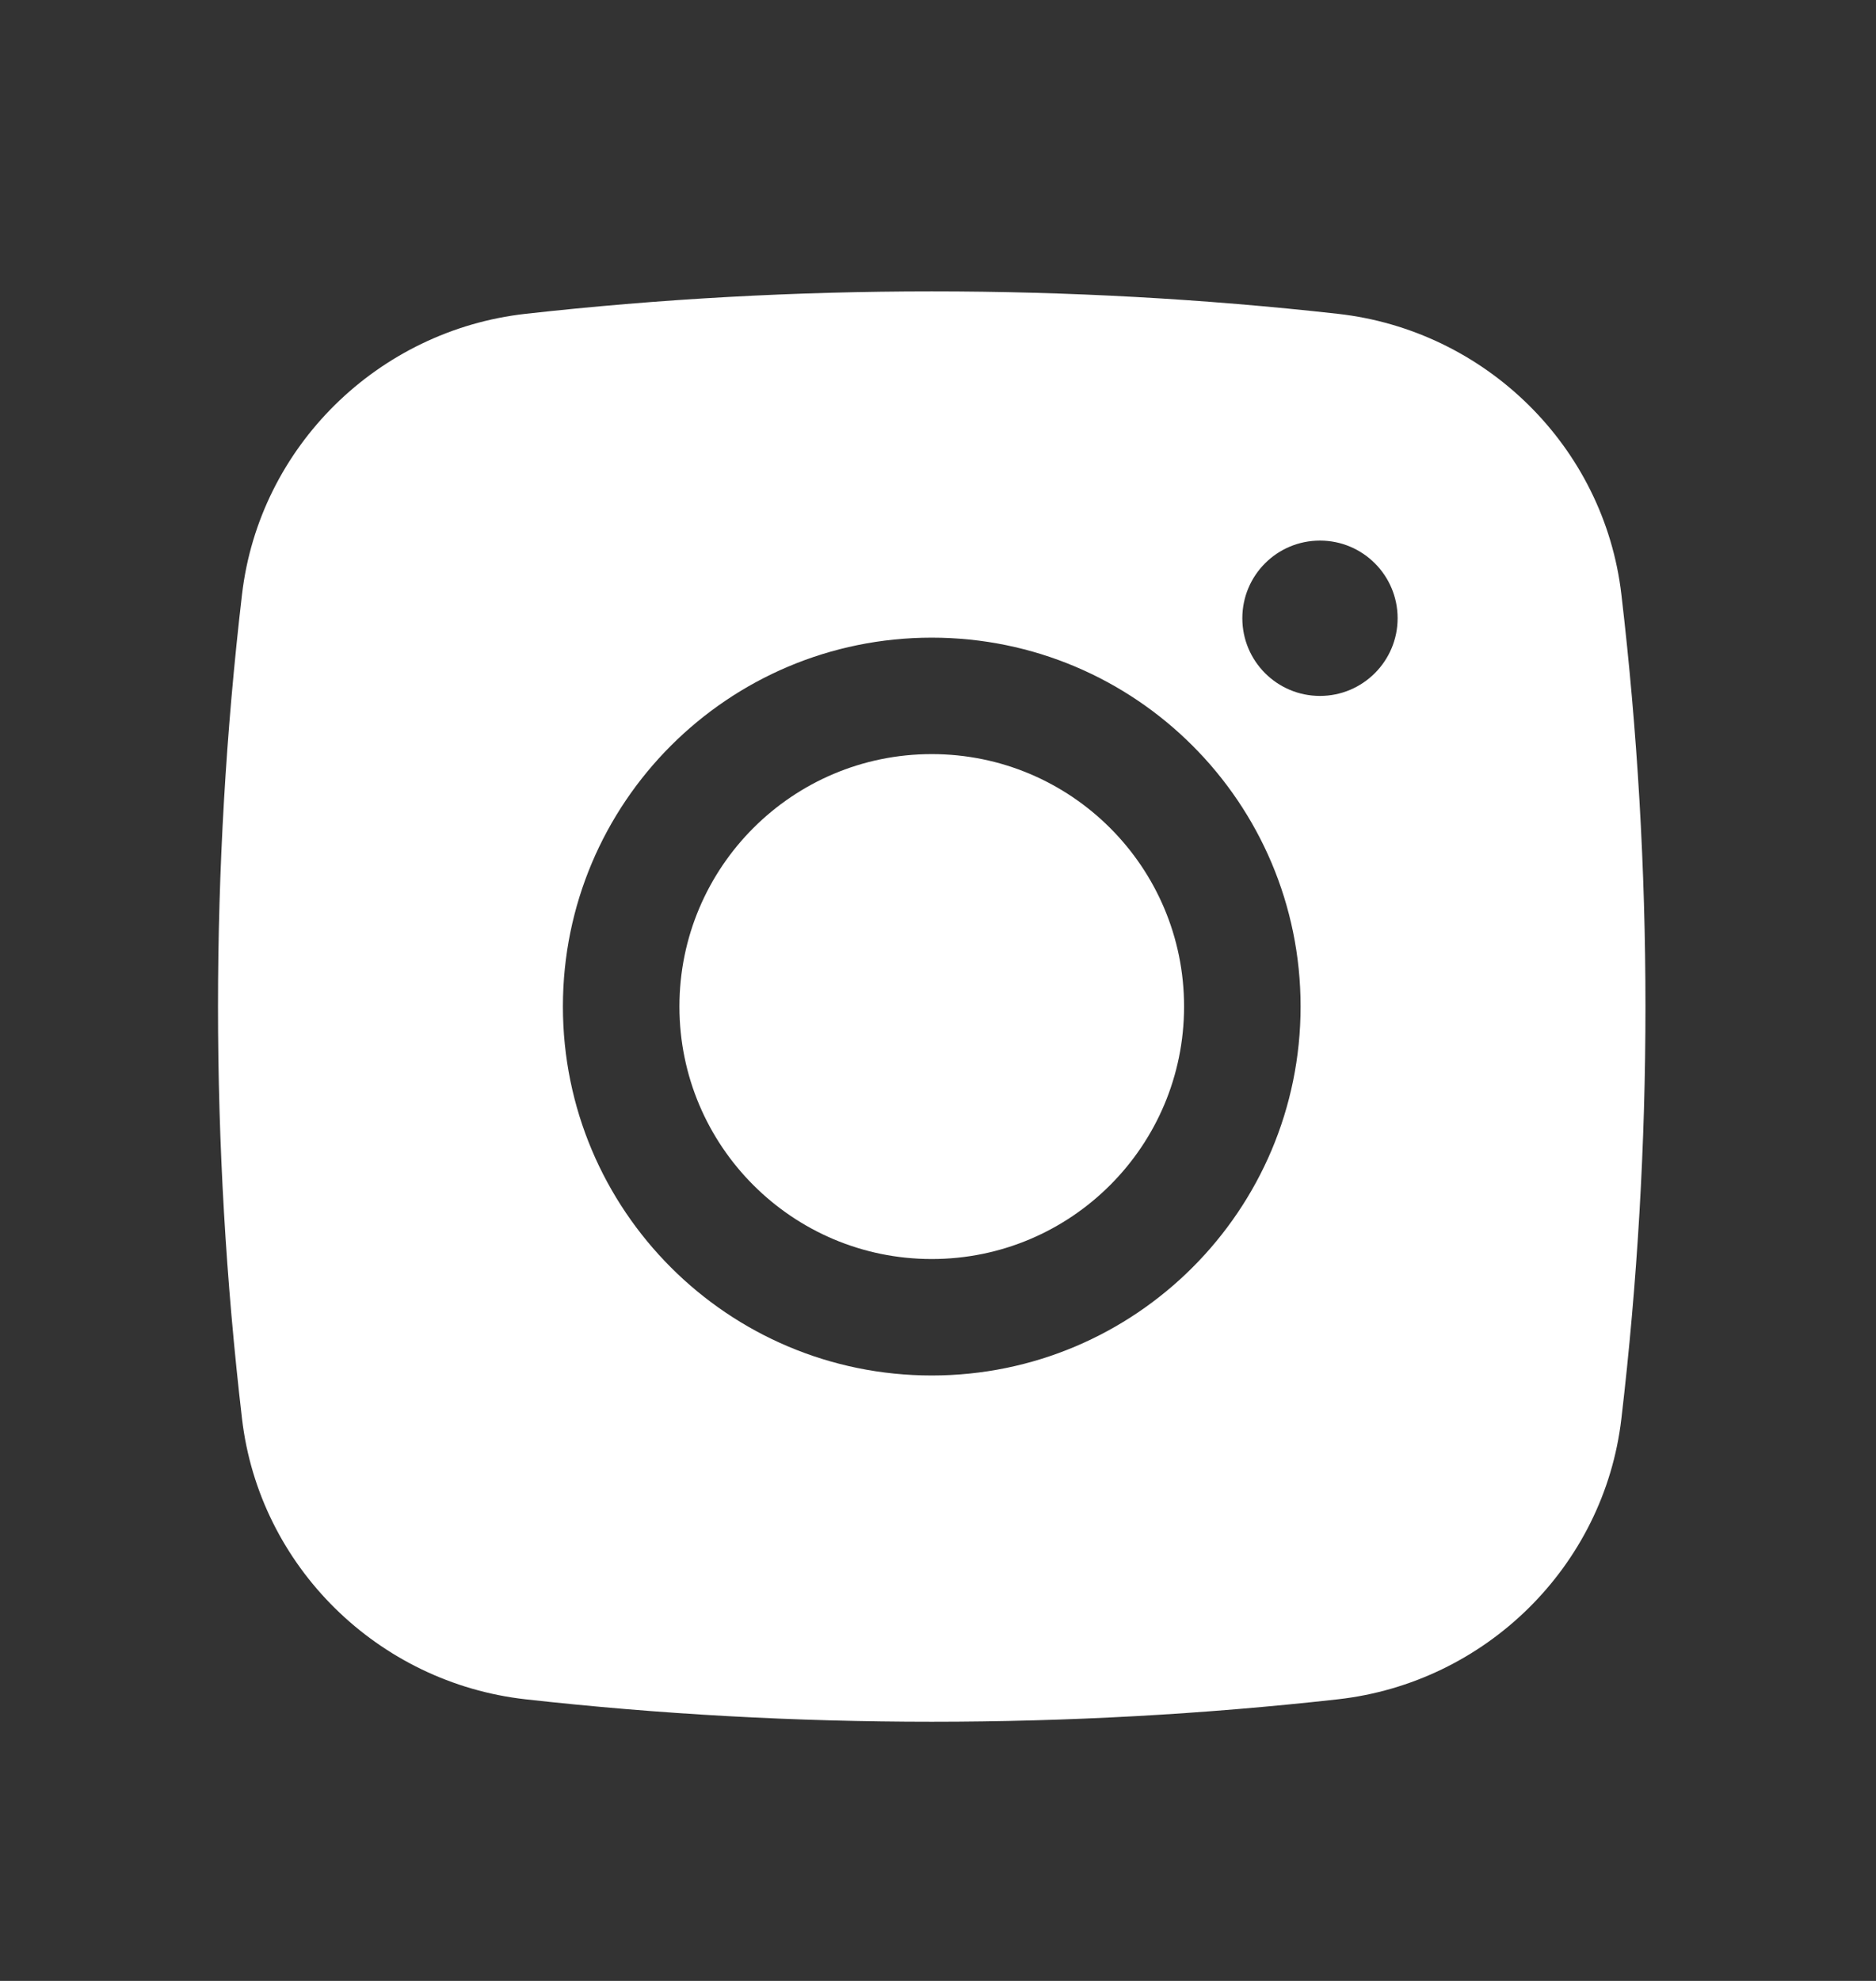
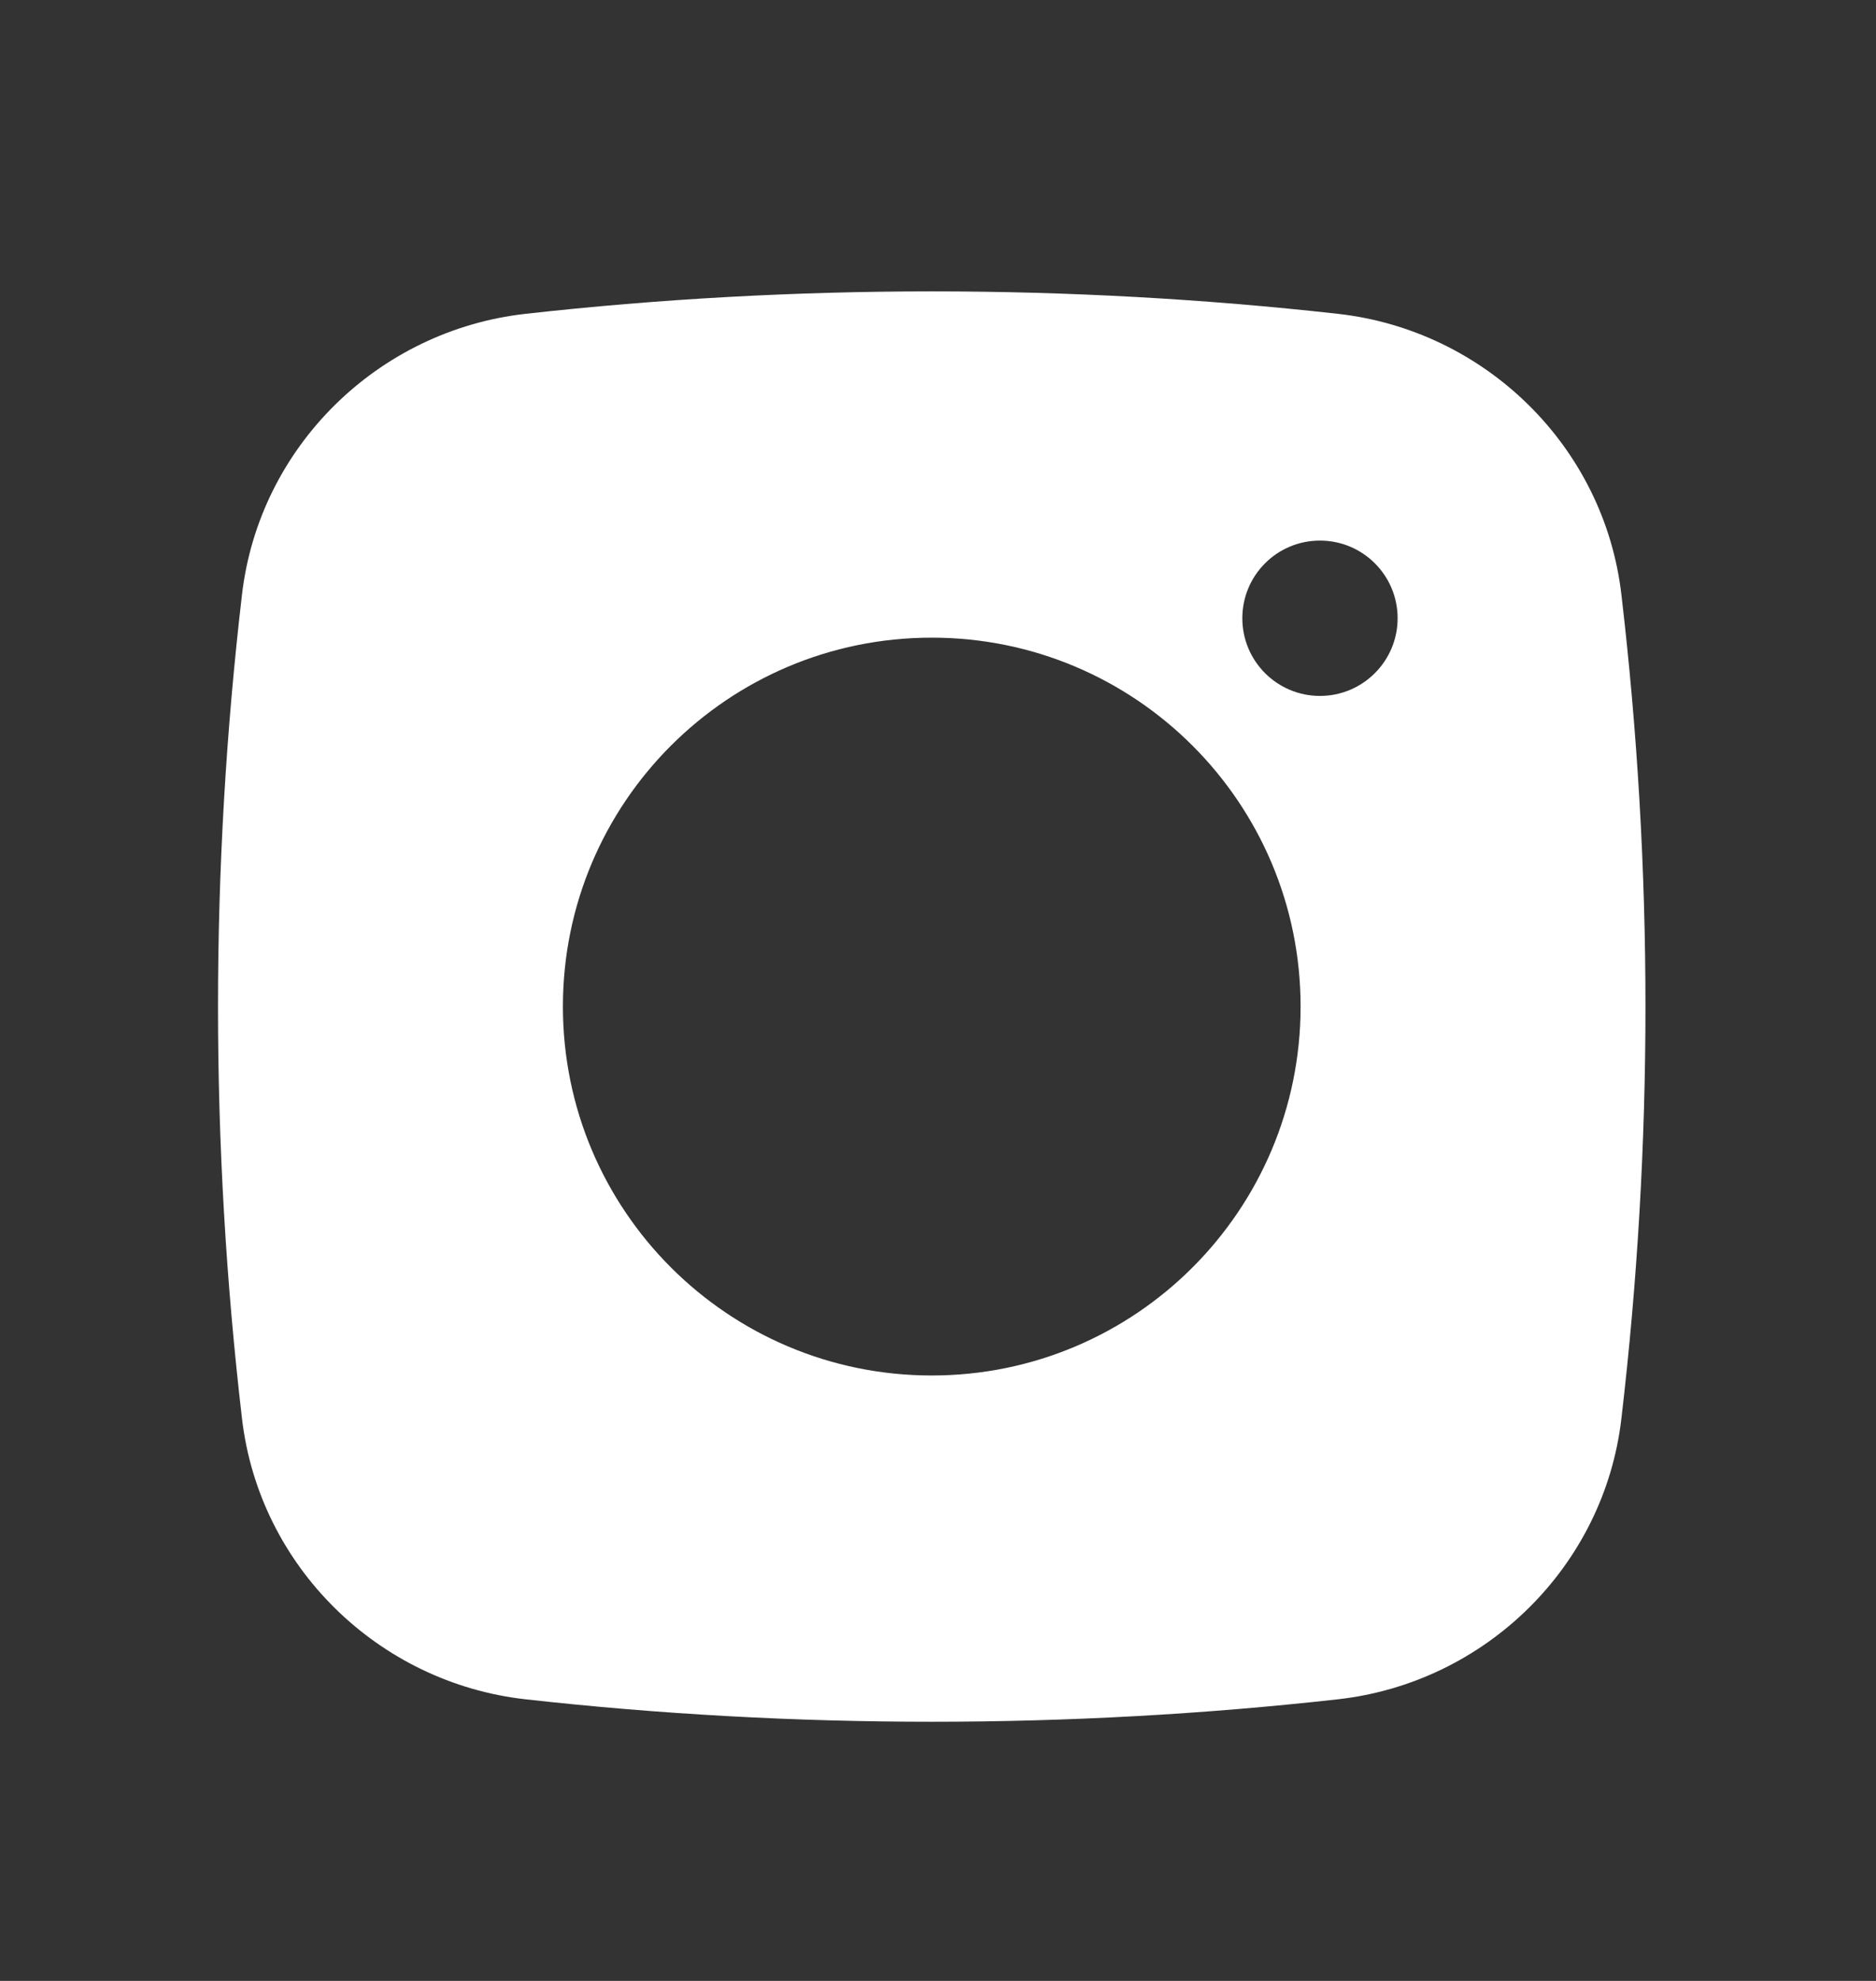
<svg xmlns="http://www.w3.org/2000/svg" width="18" height="19" viewBox="0 0 18 19" fill="none">
  <rect x="0" y="0" width="18" height="19" fill="#333333" stroke="none" />
-   <path d="M8.94 7.233C7.603 7.233 6.519 8.317 6.519 9.654C6.519 10.992 7.603 12.076 8.94 12.076C10.277 12.076 11.361 10.992 11.361 9.654C11.361 8.317 10.277 7.233 8.94 7.233Z" fill="white" />
  <path fill-rule="evenodd" clip-rule="evenodd" d="M5.043 3.01C7.612 2.723 10.268 2.723 12.836 3.01C14.251 3.168 15.392 4.283 15.557 5.702C15.865 8.328 15.865 10.981 15.557 13.607C15.392 15.026 14.251 16.141 12.836 16.299C10.268 16.586 7.612 16.586 5.043 16.299C3.629 16.141 2.488 15.026 2.322 13.607C2.015 10.981 2.015 8.328 2.322 5.702C2.488 4.283 3.629 3.168 5.043 3.01ZM12.665 5.185C12.253 5.185 11.92 5.518 11.92 5.93C11.92 6.341 12.253 6.675 12.665 6.675C13.076 6.675 13.41 6.341 13.41 5.93C13.41 5.518 13.076 5.185 12.665 5.185ZM5.401 9.654C5.401 7.7 6.985 6.116 8.94 6.116C10.894 6.116 12.479 7.7 12.479 9.654C12.479 11.609 10.894 13.193 8.94 13.193C6.985 13.193 5.401 11.609 5.401 9.654Z" fill="white" />
</svg>